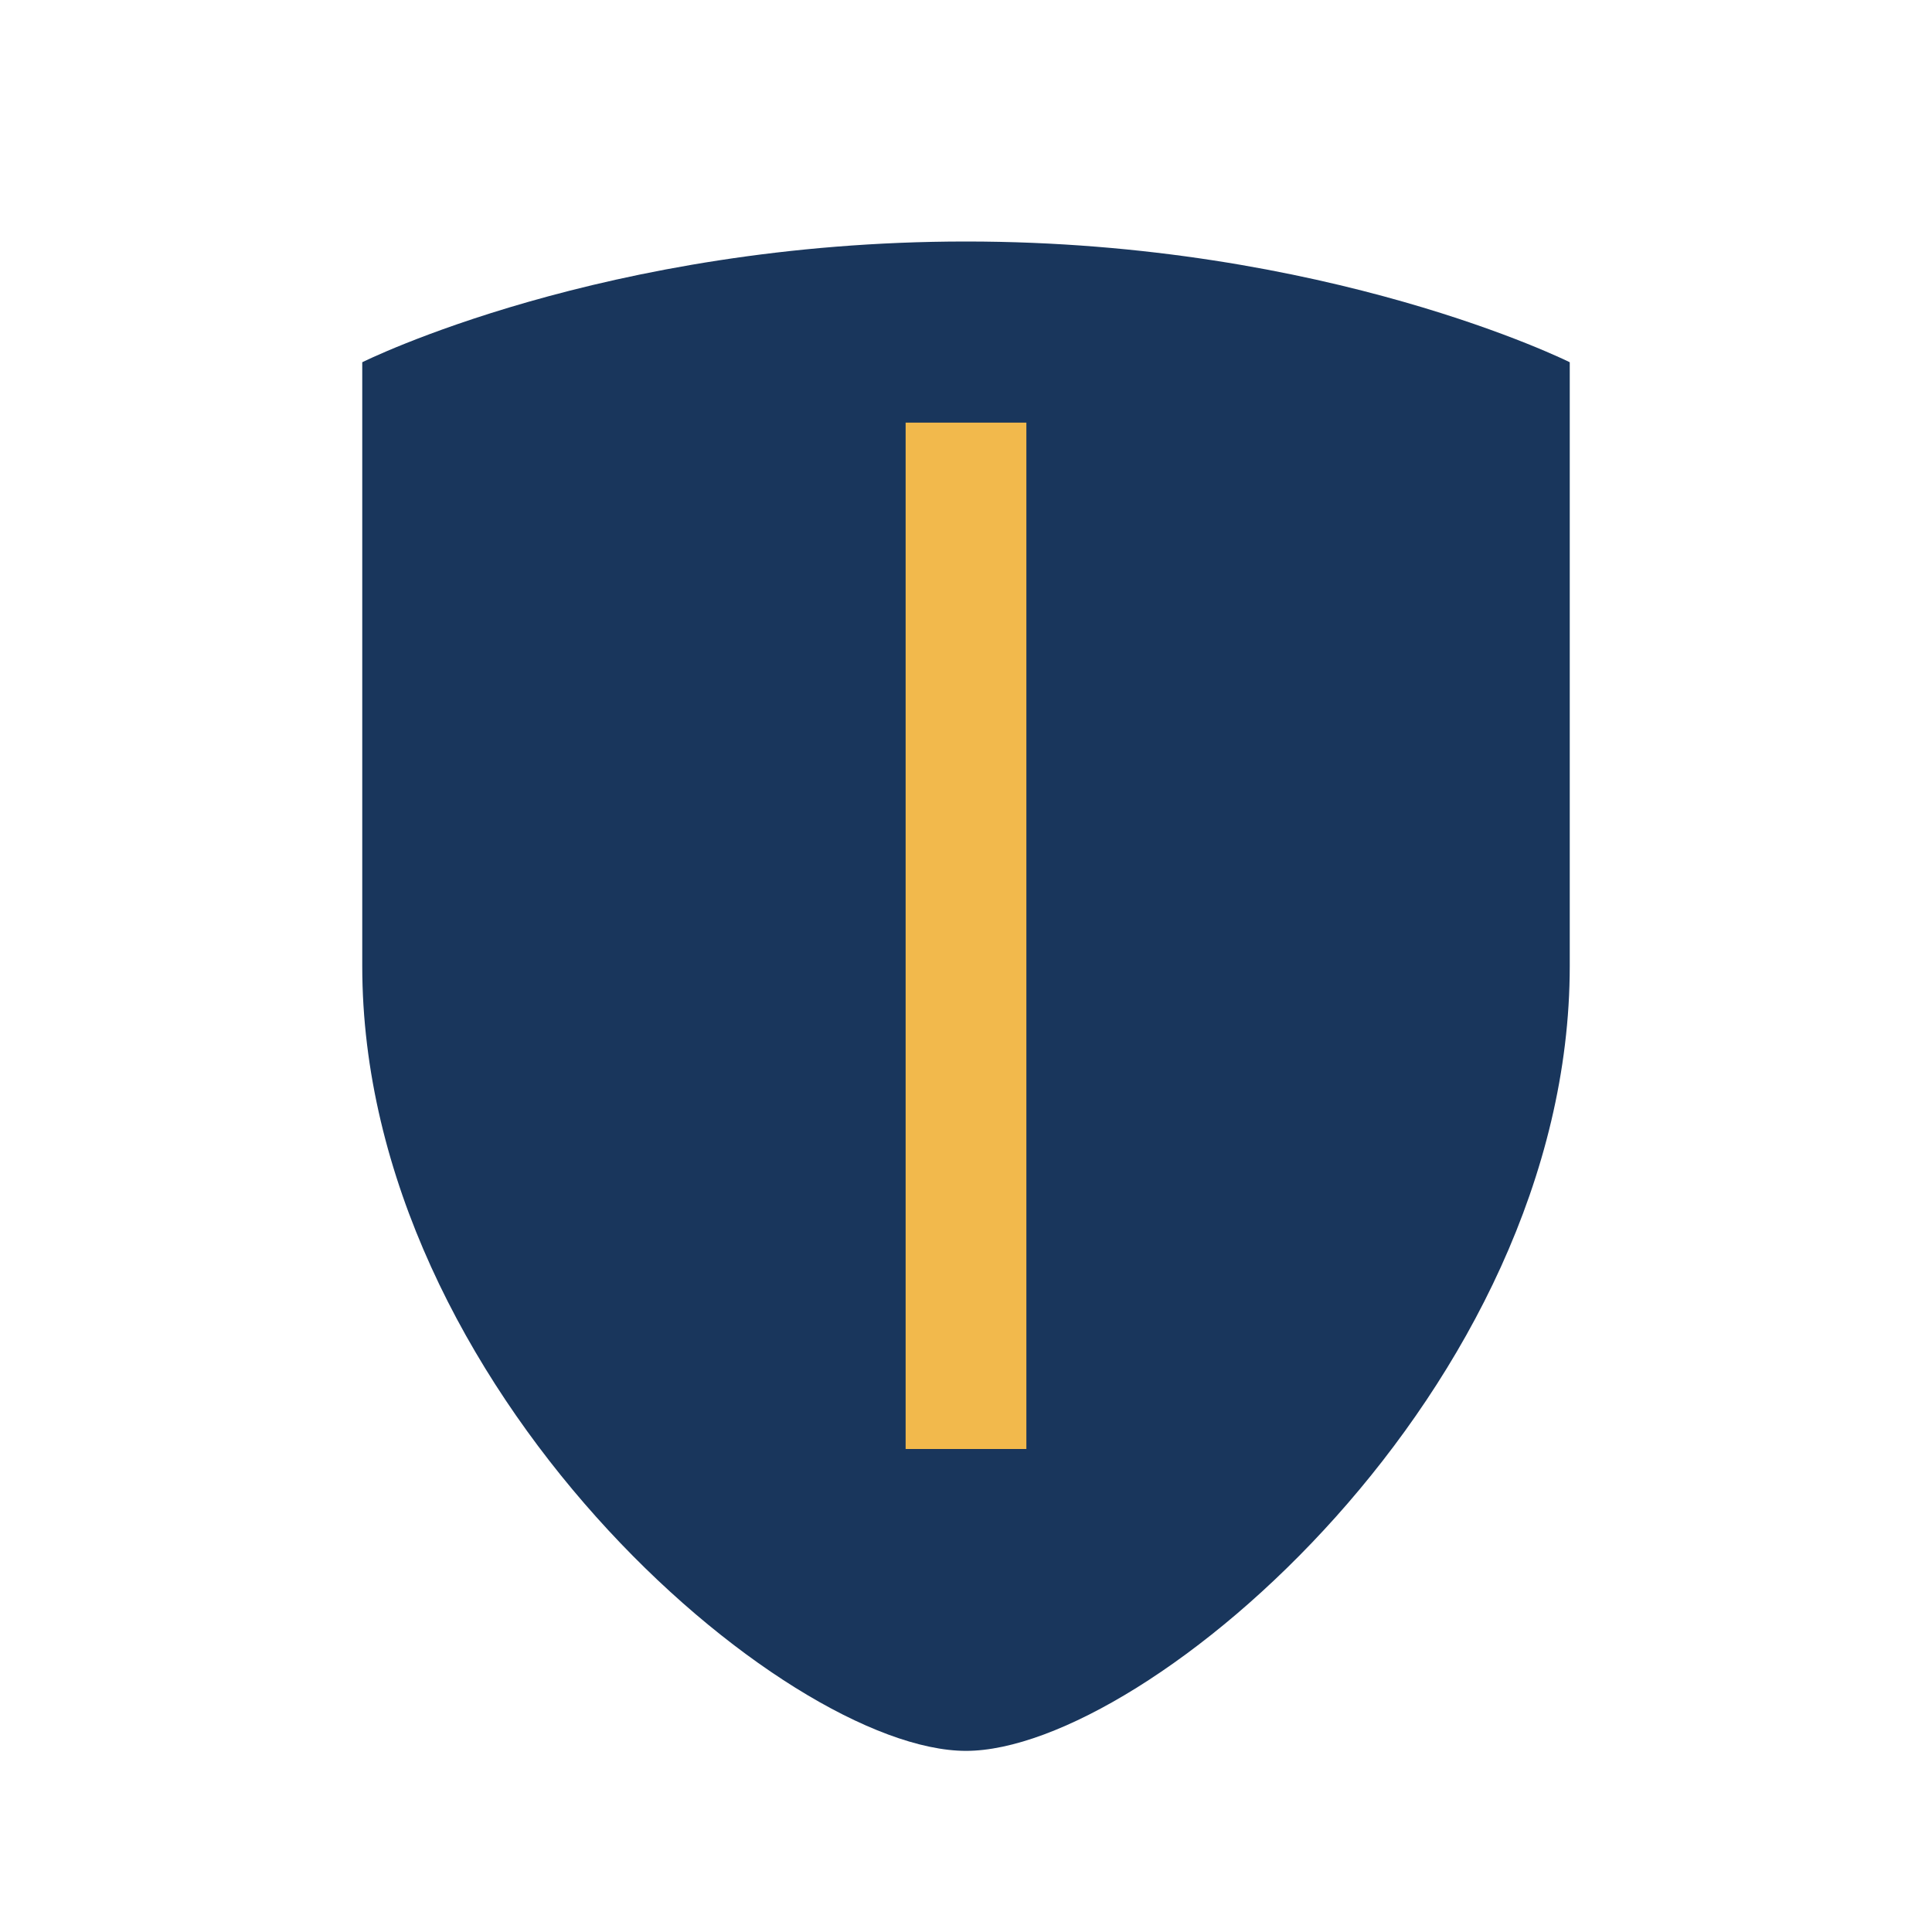
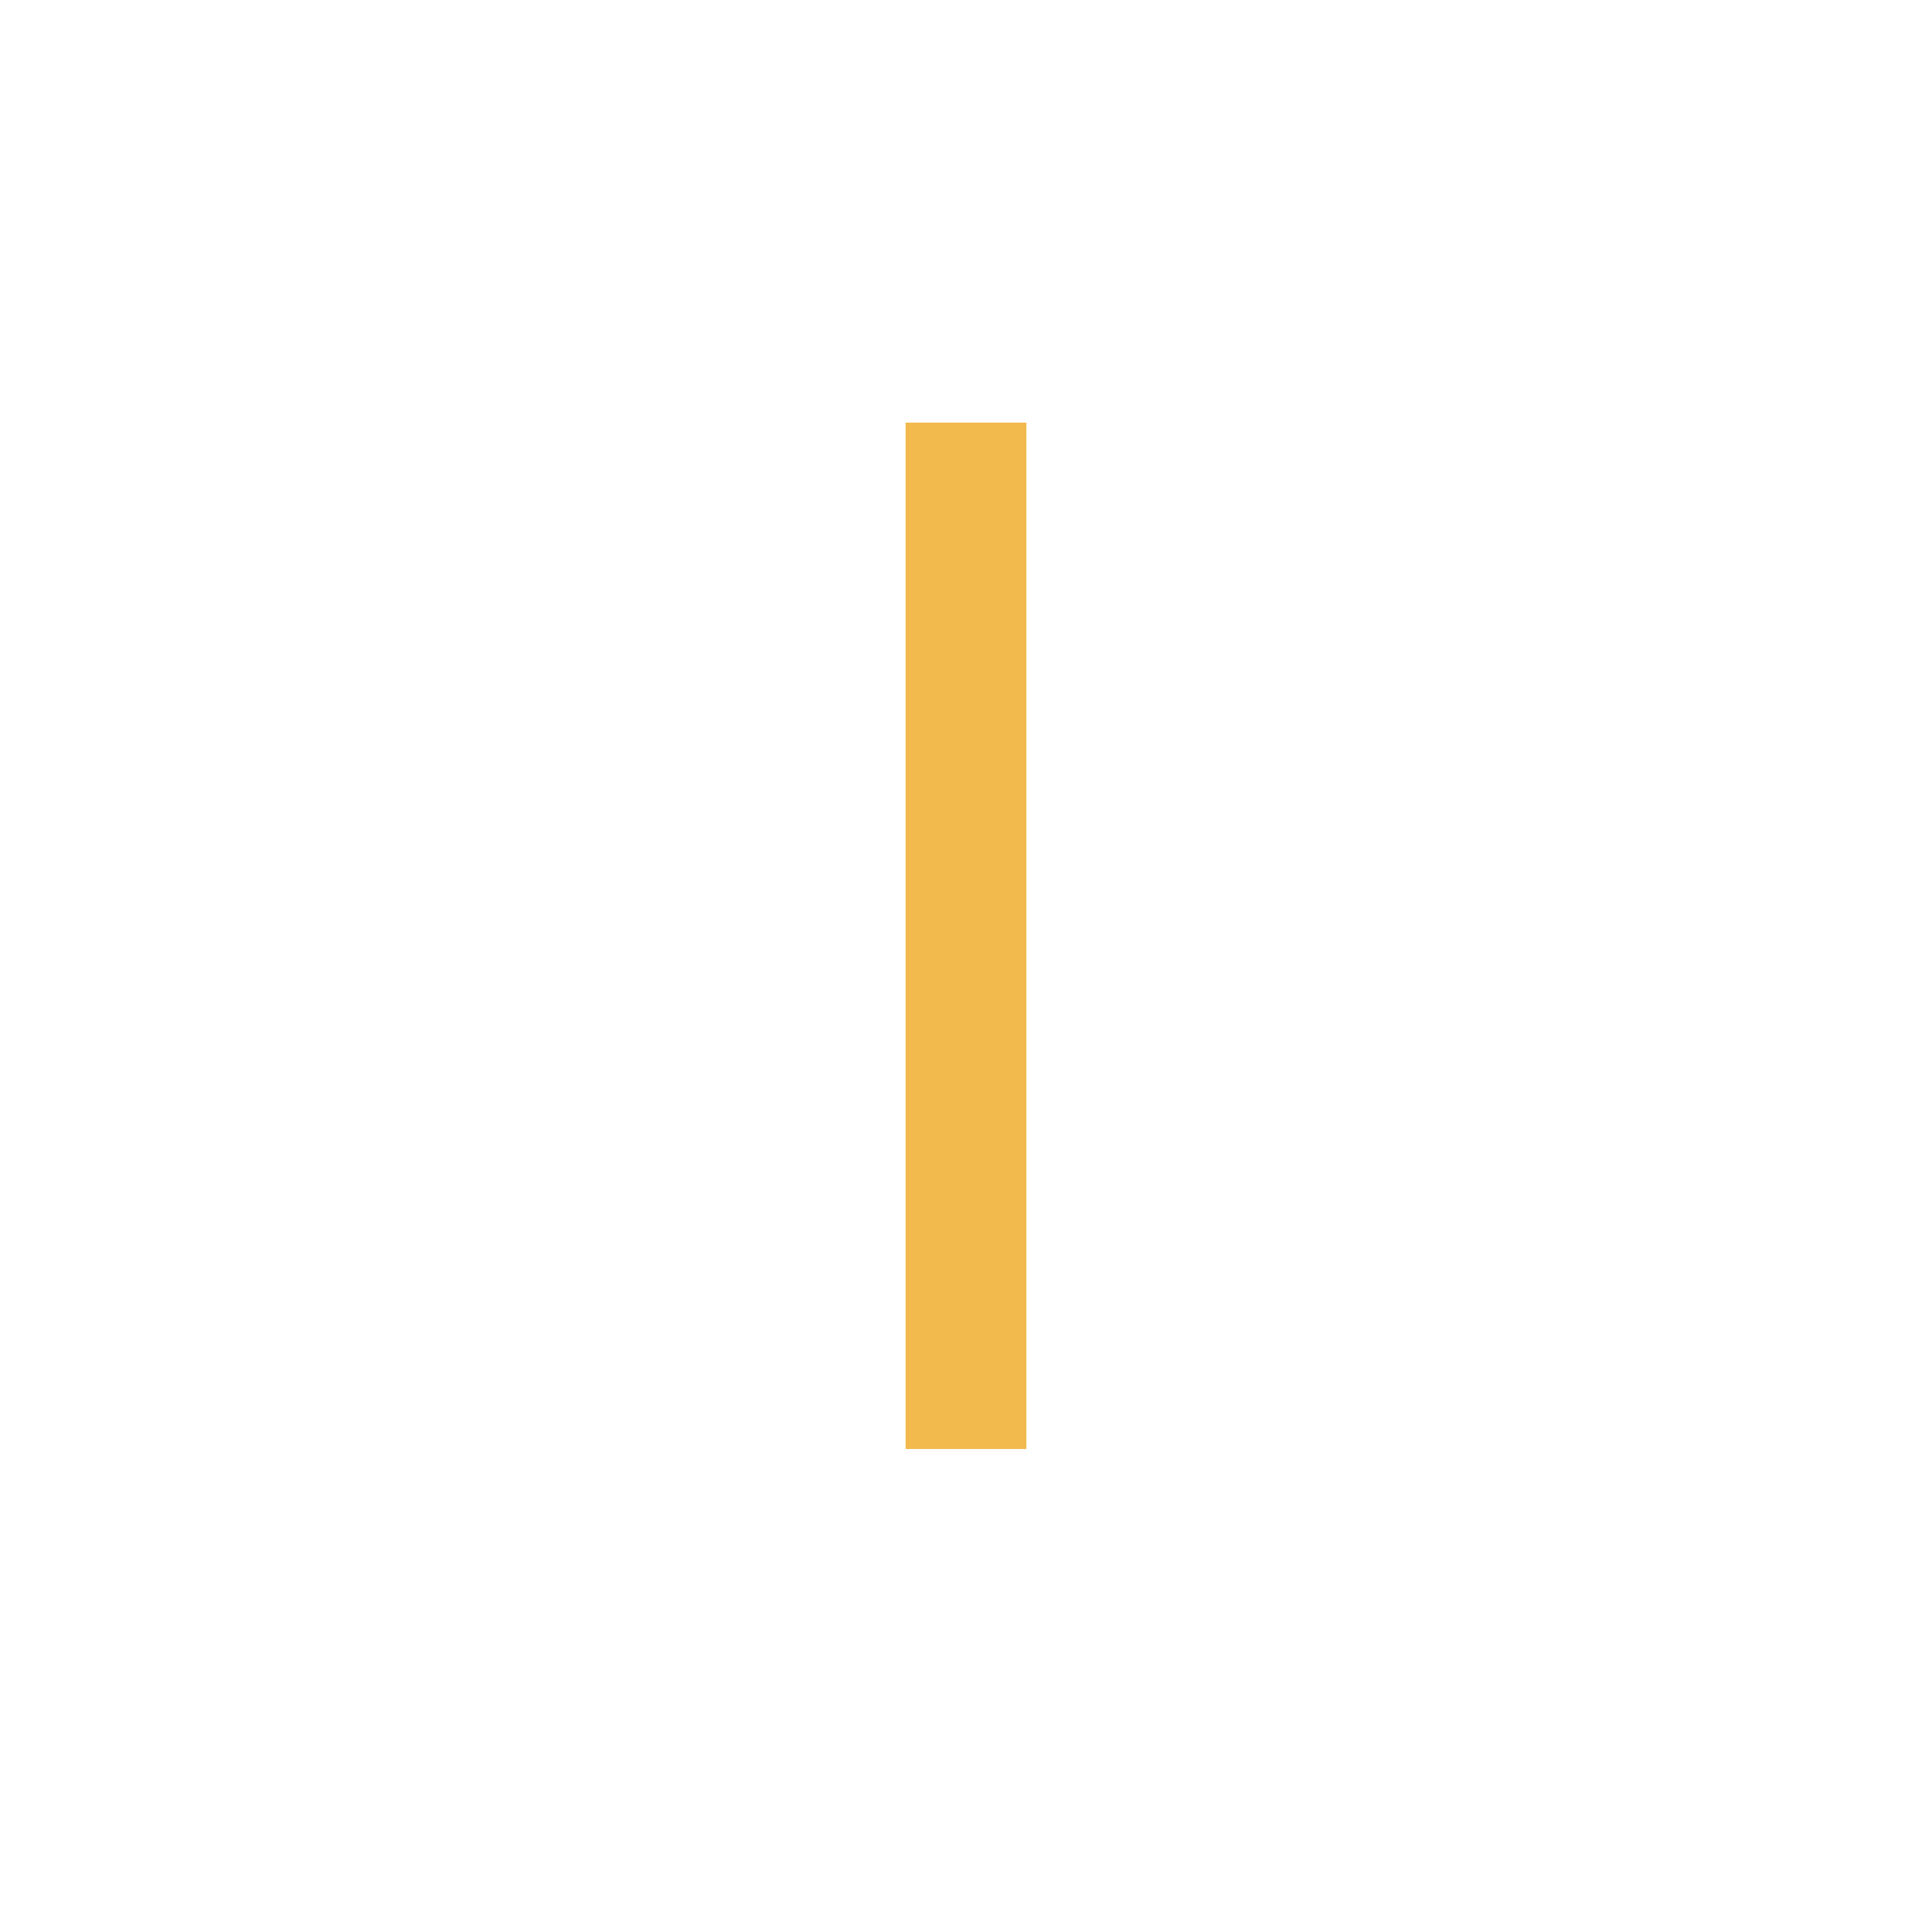
<svg xmlns="http://www.w3.org/2000/svg" width="32" height="32" viewBox="0 0 32 32">
-   <path d="M16 4c6 0 10 2 10 2v10c0 7-7 13-10 13s-10-6-10-13V6s4-2 10-2z" fill="#19365C" />
  <path d="M16 7v17" stroke="#F2B94C" stroke-width="2" />
</svg>